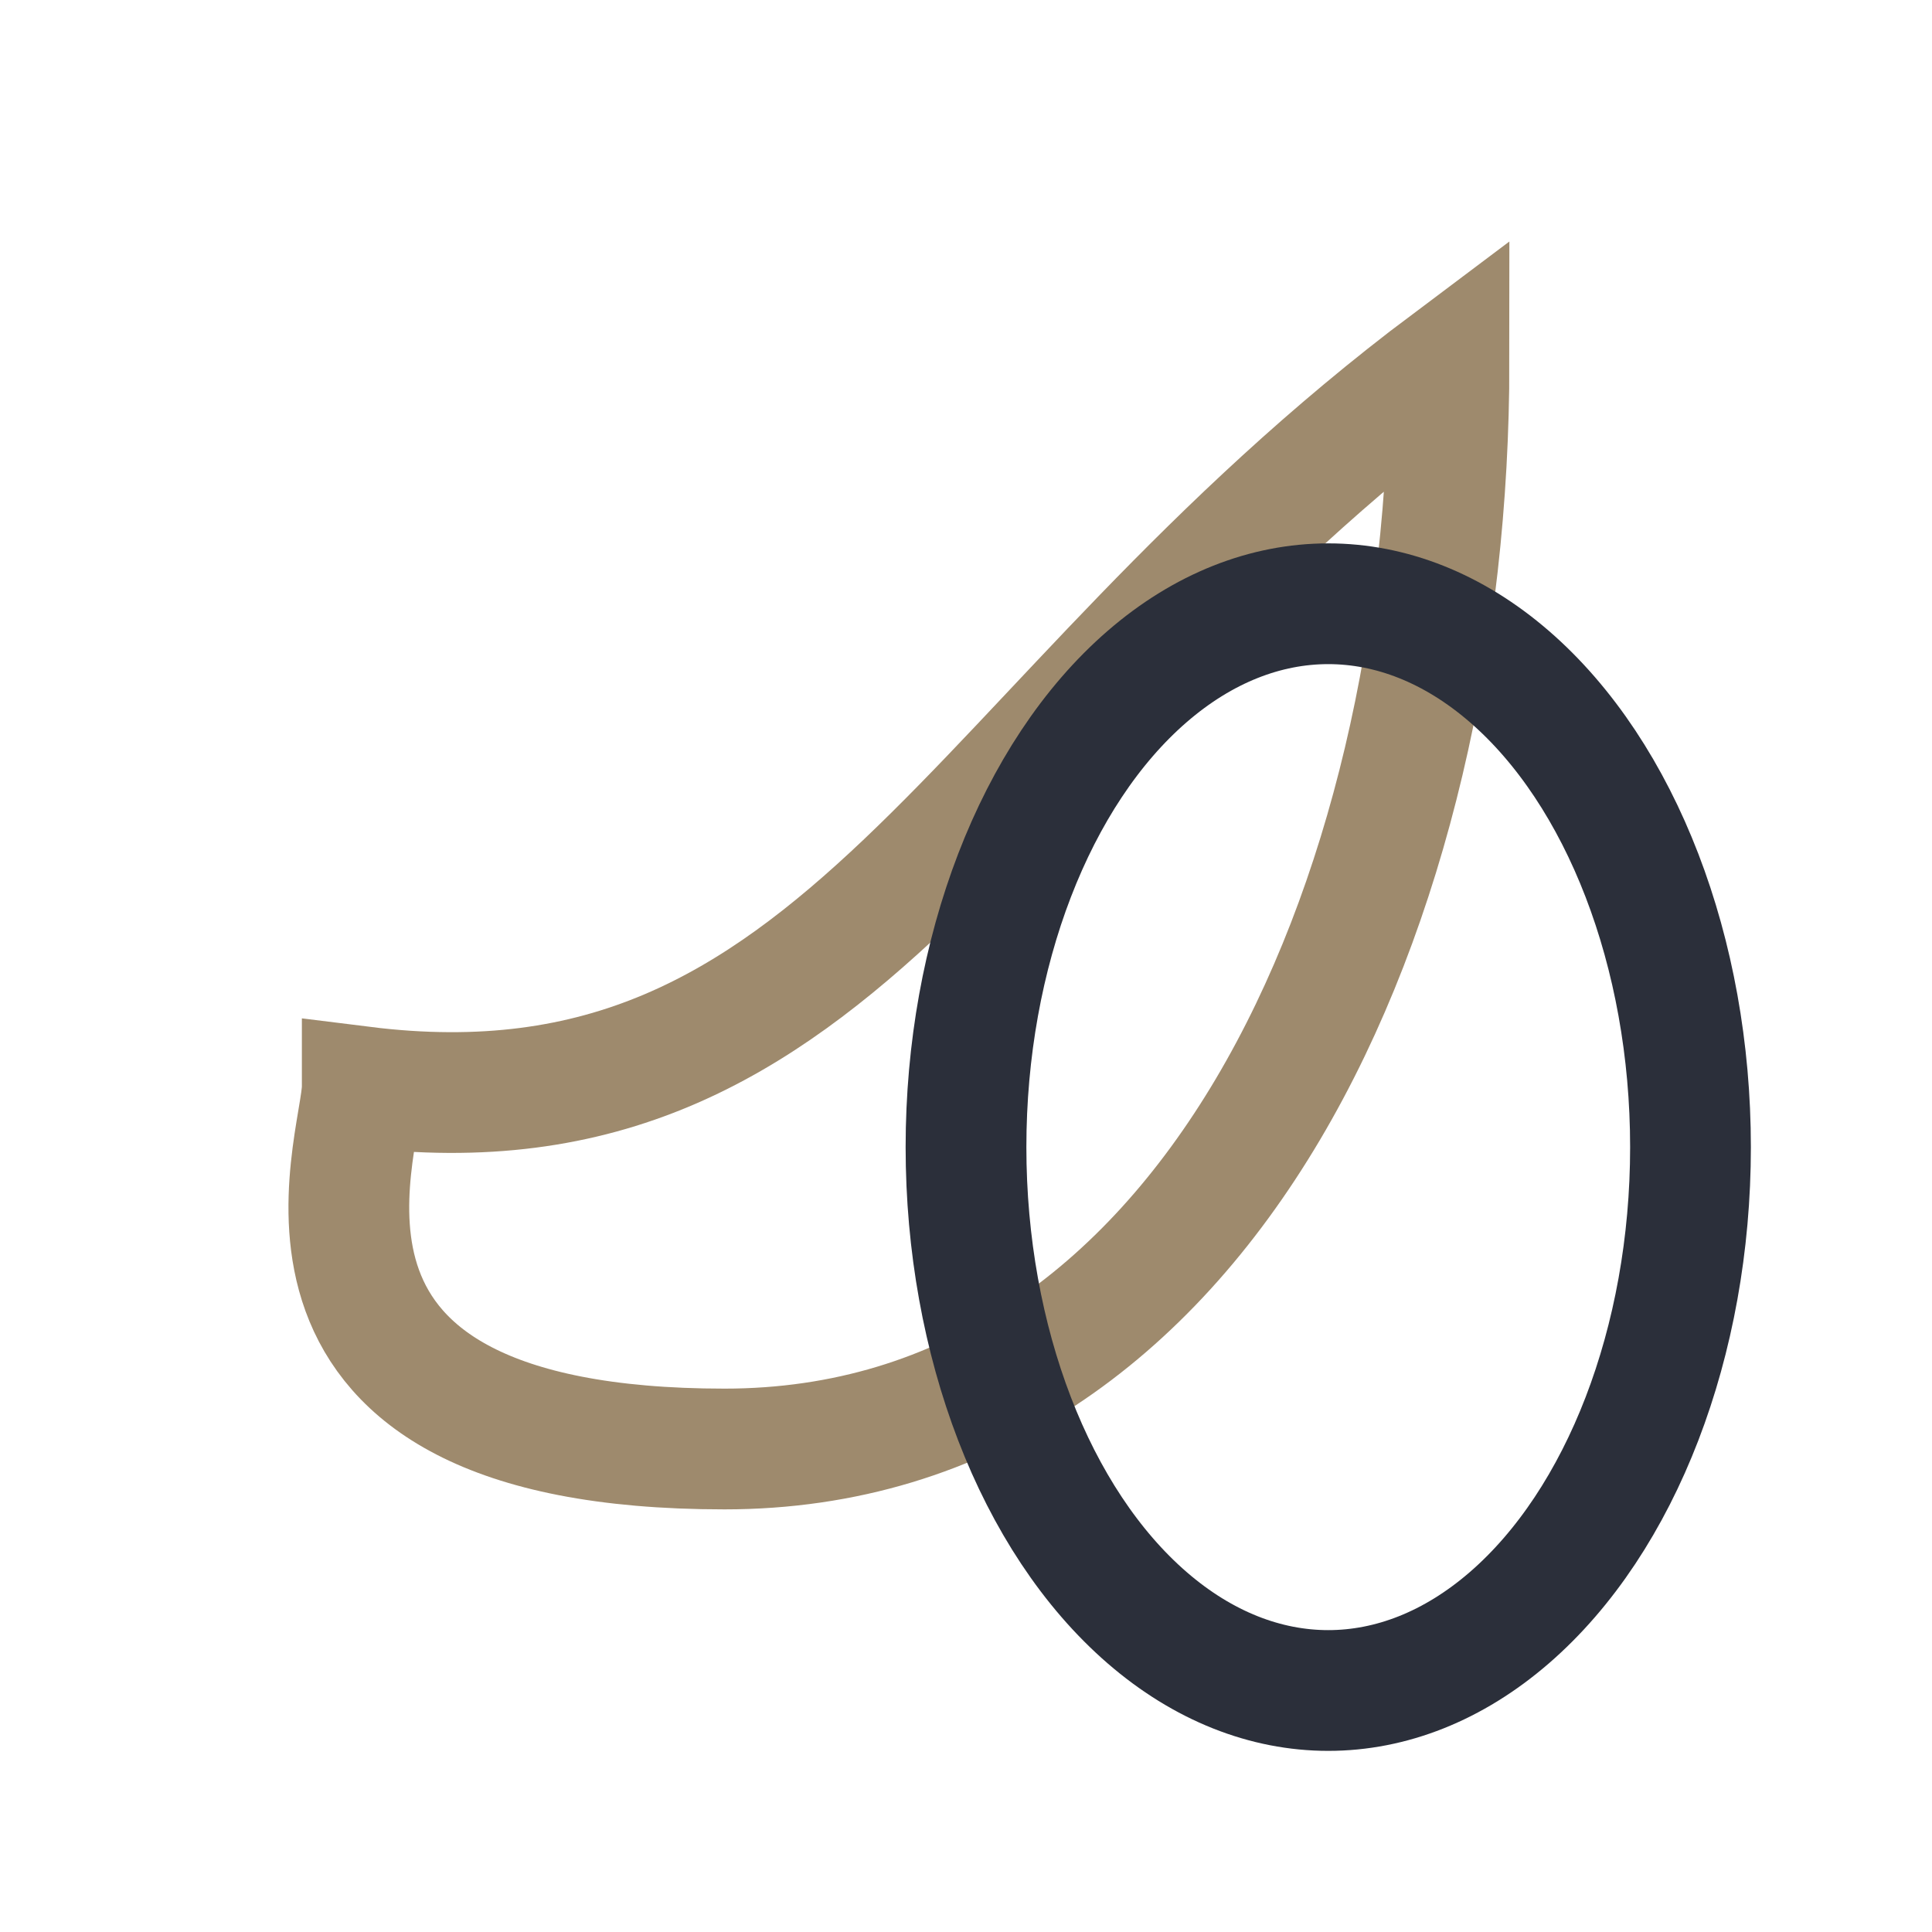
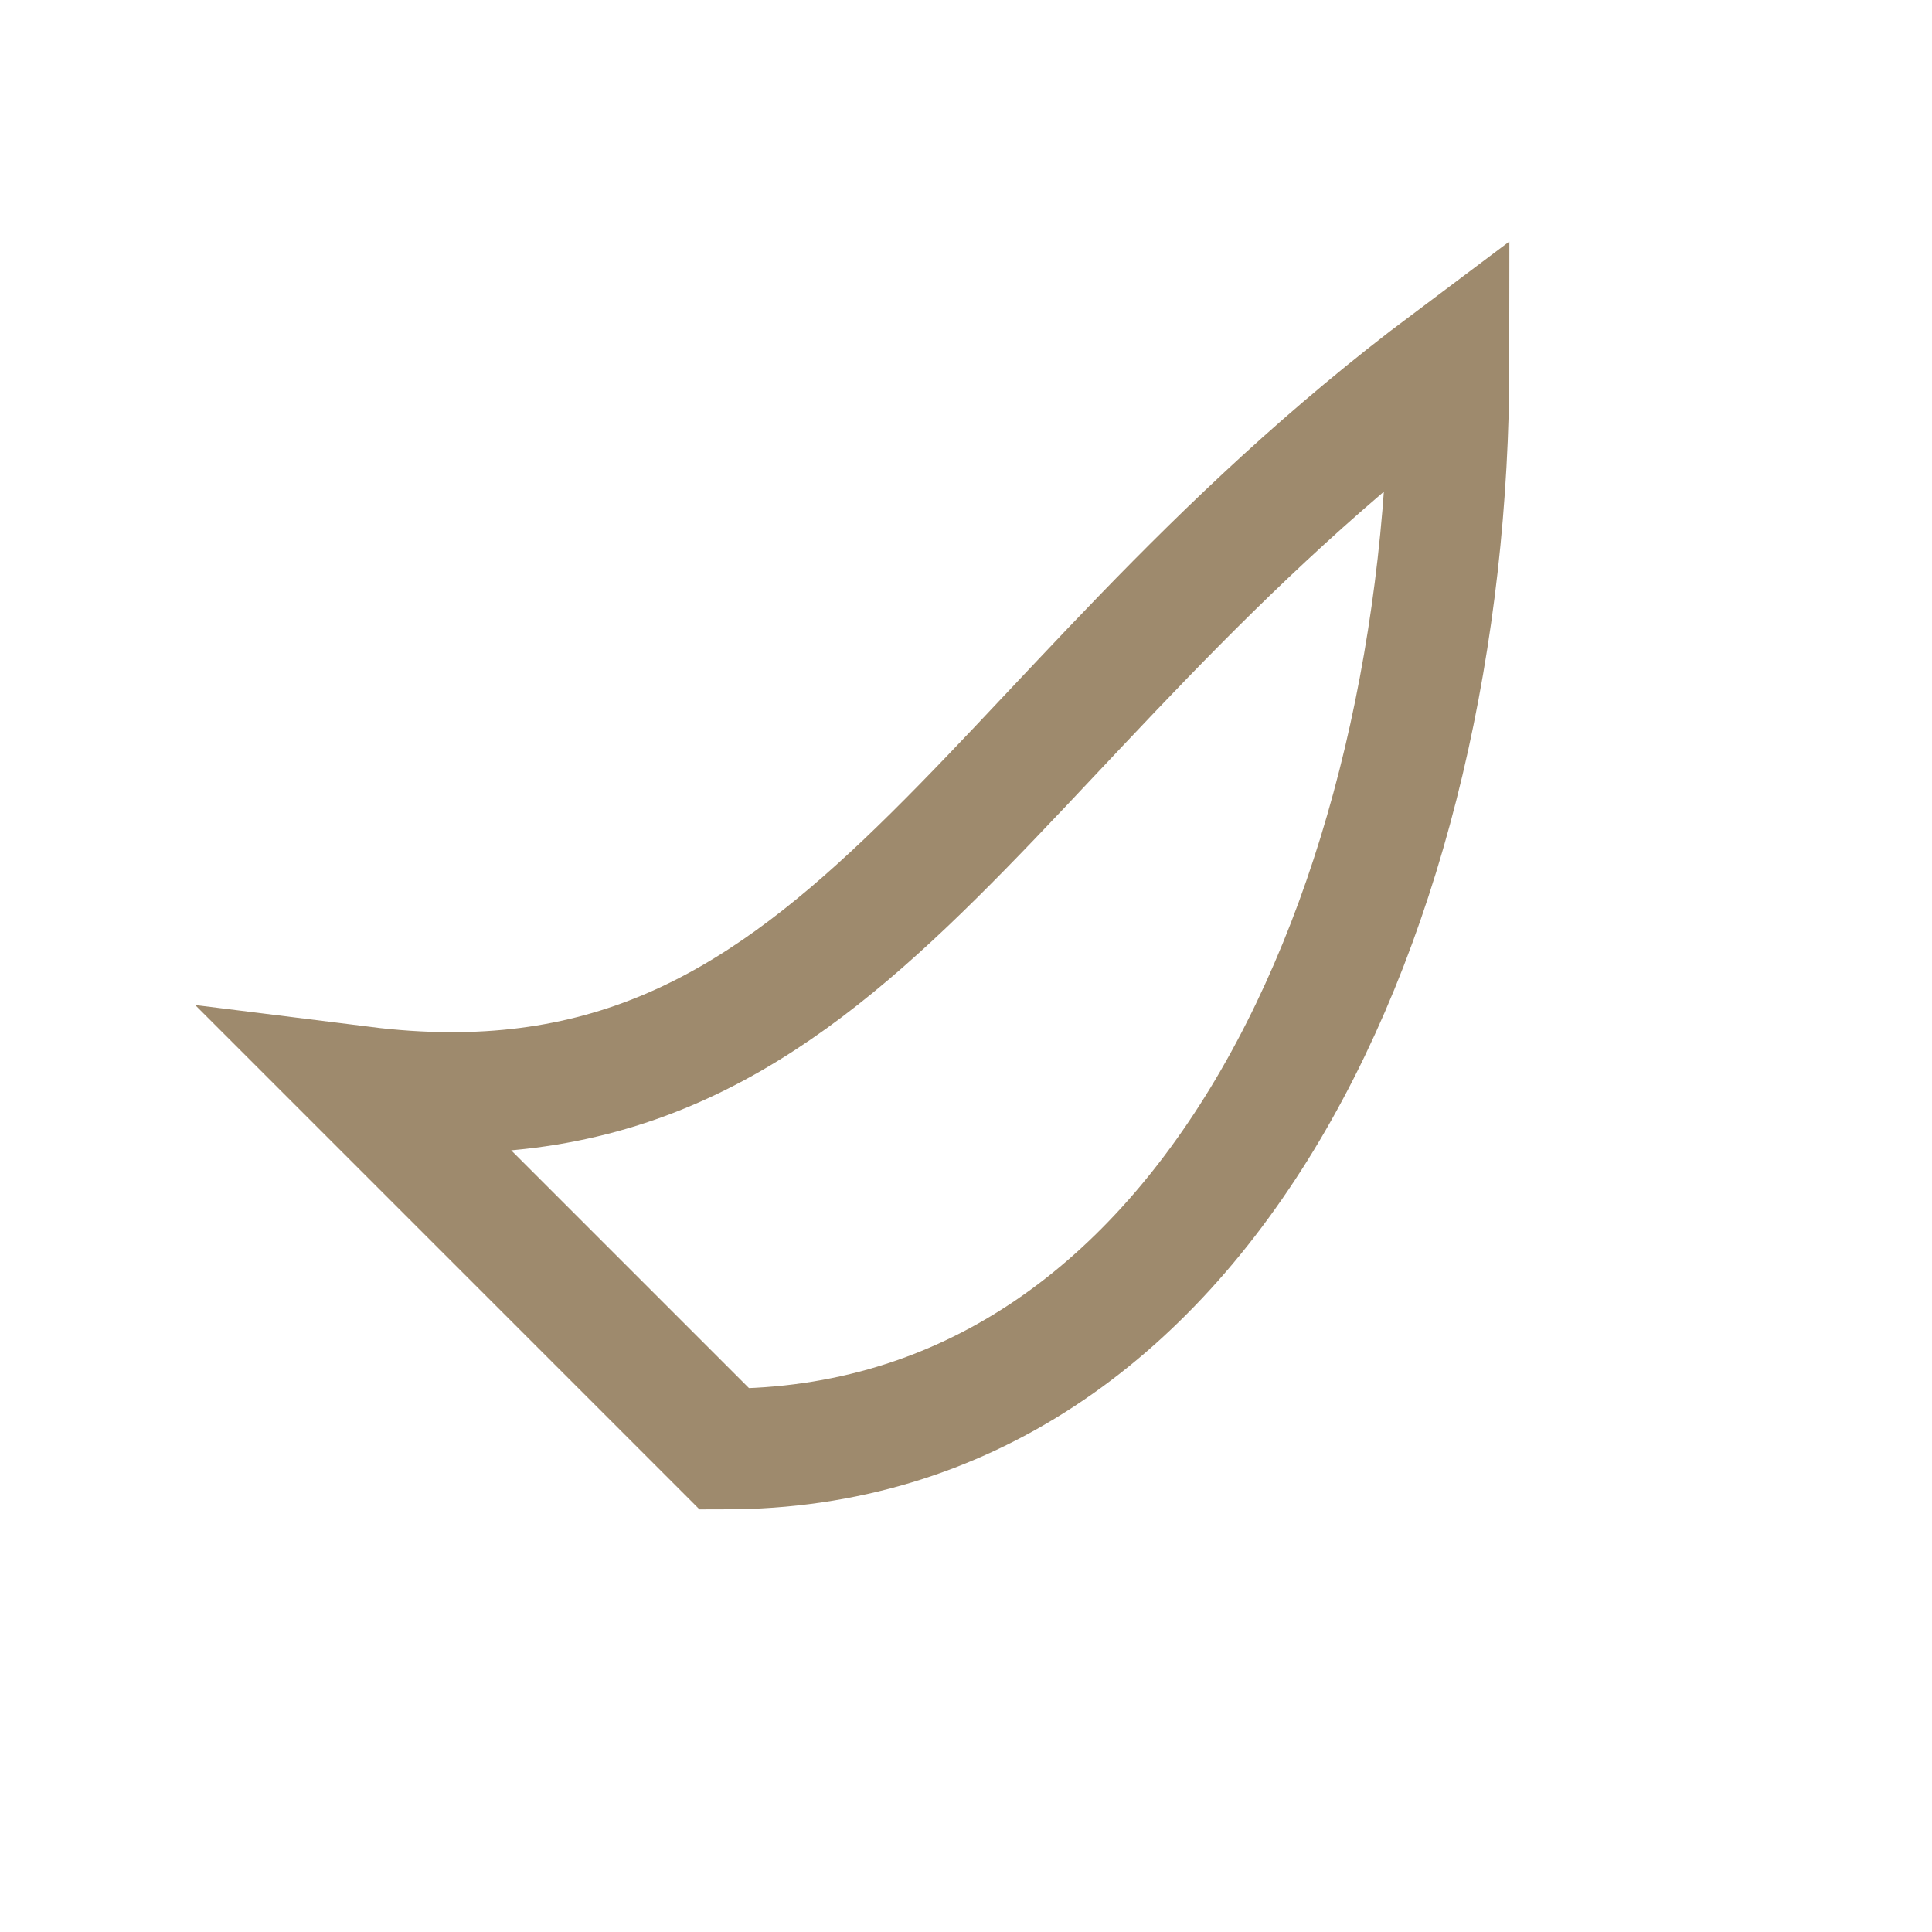
<svg xmlns="http://www.w3.org/2000/svg" width="32" height="32" viewBox="0 0 32 32">
-   <path d="M6 18c8 1 10-6 18-12 0 9-4 18-12 18s-6-5-6-6z" fill="none" stroke="#9E8A6D" stroke-width="2" />
-   <ellipse cx="22" cy="19" rx="6" ry="9" fill="none" stroke="#2B2F3A" stroke-width="2" />
+   <path d="M6 18c8 1 10-6 18-12 0 9-4 18-12 18z" fill="none" stroke="#9E8A6D" stroke-width="2" />
</svg>